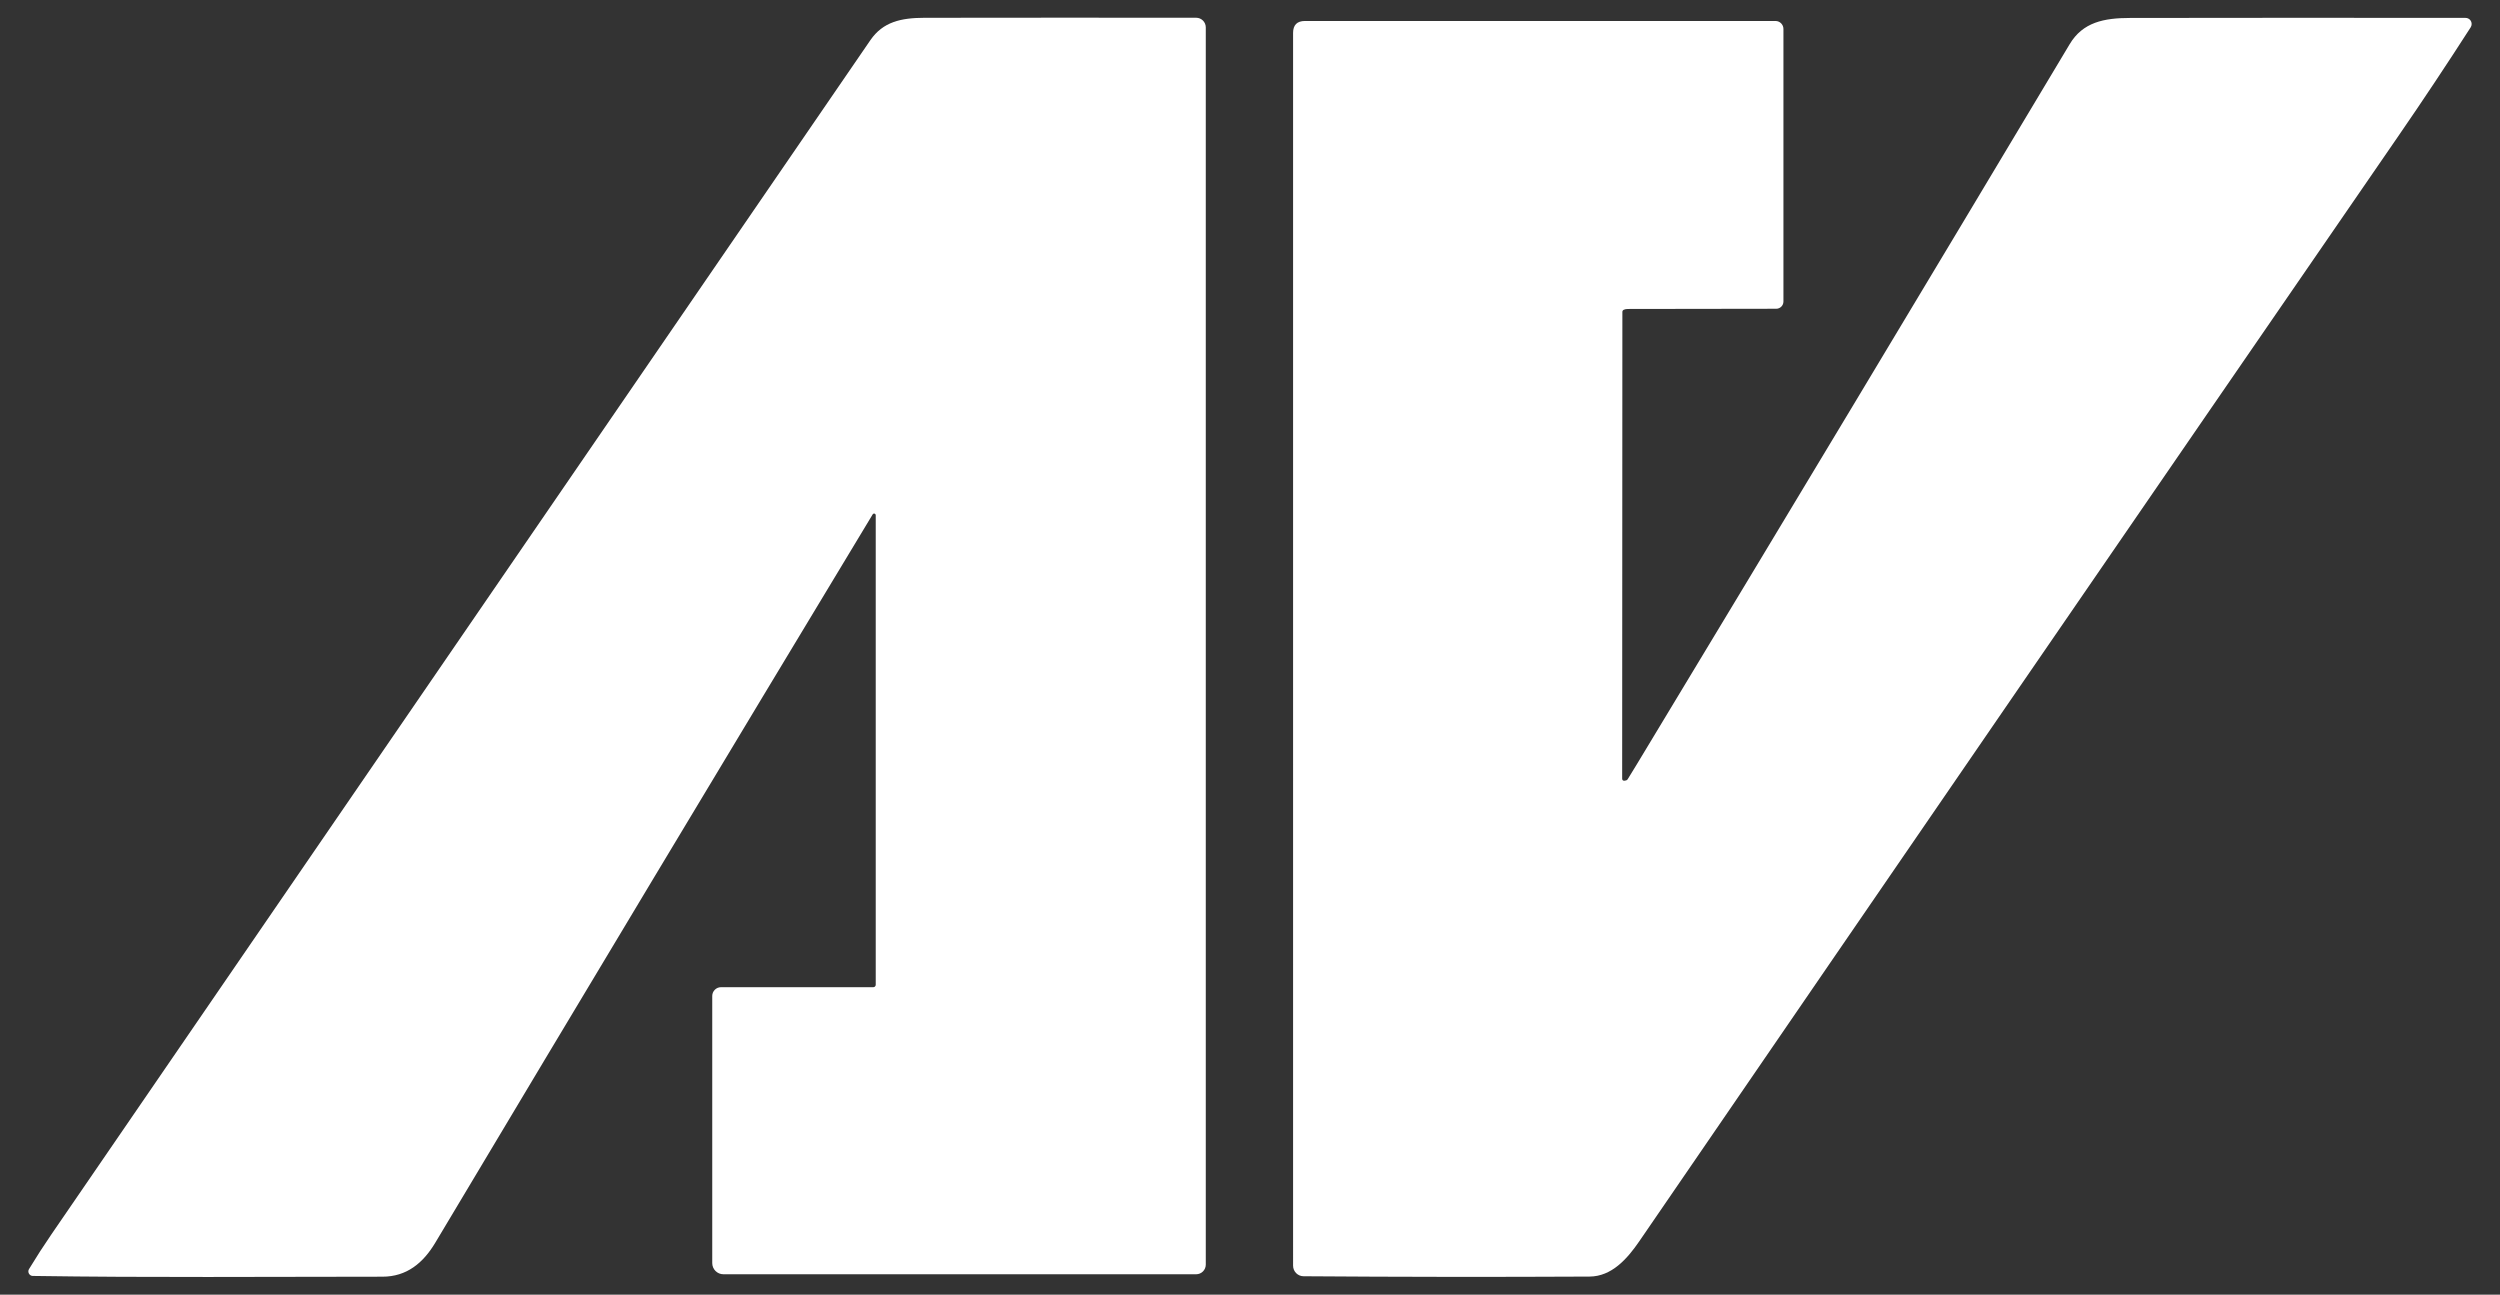
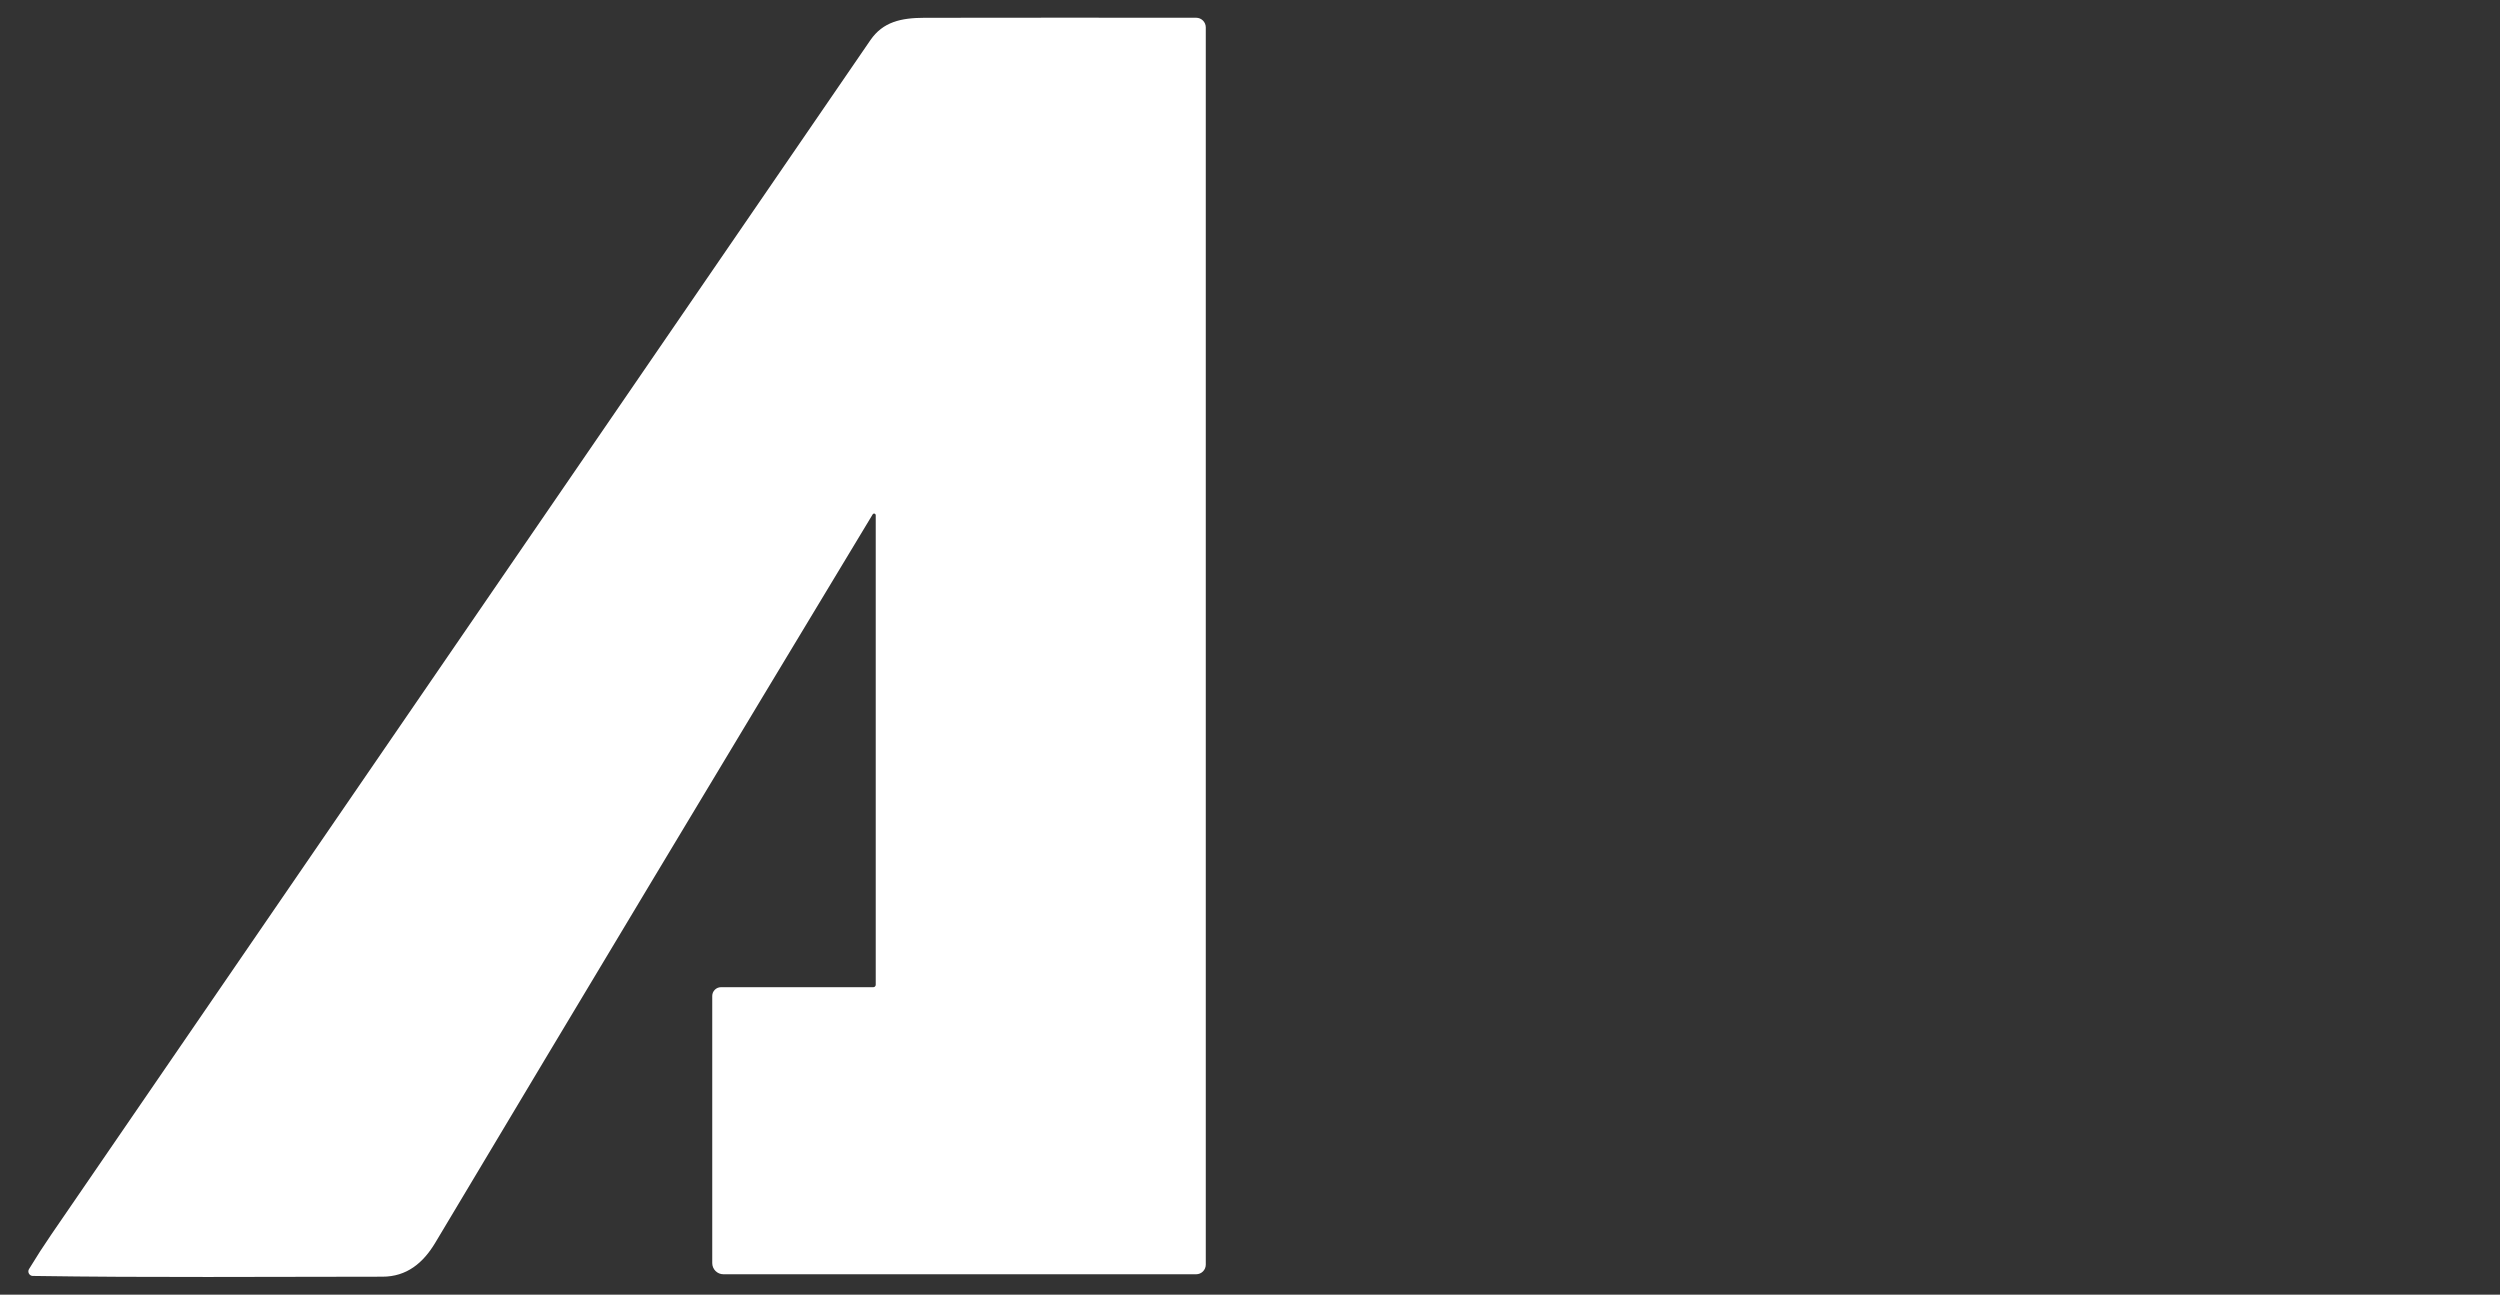
<svg xmlns="http://www.w3.org/2000/svg" id="Capa_1" version="1.1" viewBox="0 0 4636.4 2401">
  <rect x="0" y="0" width="4636.4" height="2401" fill="#333333" stroke="none" />
  <defs>
    <style>
      .st0 {
        fill: #fff;
      }
    </style>
  </defs>
  <g id="ICO_BLANCO">
-     <path class="st0" d="M3011.4,574.5c-1.6.7-2.6,2.2-2.6,3.9,0,288.2-.2,576.6-.4,865.3,0,3.9,2.5,5.1,7.4,3.6,1.1-.3,2.1-1.1,2.8-2.1,5.6-9.1,11.3-18.3,16.9-27.6,268.6-444.6,536.2-889.8,802.8-1335.6,24.3-40.8,63.6-48.7,112.4-48.7,208.2-.3,415.5-.4,621.8-.1,6.3,0,11.4,5.1,11.3,11.4,0,2.2-.6,4.3-1.8,6.1-43.8,68.1-88.2,135-133.4,200.6-470.3,683.2-939.8,1366.9-1408.7,2051.1-21.9,31.9-50.8,64.9-92.1,65.1-177.7.9-354.4.7-530.2-.6-10.8,0-19.5-8.8-19.5-19.6V61.1c0-14.8,7.4-22.2,22.2-22.2h872.4c8.2,0,14.8,6.6,14.8,14.8v505.5c0,7.4-6,13.4-13.4,13.4h0c-90.9,0-182.6.2-274.9.4-3,0-5.6.5-7.7,1.4h0Z" />
    <path class="st0" d="M1618.4,954c-271.5,449.7-541.9,899.9-811.2,1350.8-22.4,37.4-52.8,62.9-98,62.9-216.1,0-432.3,1.9-648.3-1.4-4.6,0-8.3-3.9-8.3-8.5,0-1.5.4-3,1.2-4.2,13.6-22.4,27.4-43.8,41.4-64.2C601.6,1551.1,1107.9,812.9,1614.1,74.6c23.4-34.2,57.2-41.5,100.3-41.6,169.3-.2,337.3-.3,503.9-.1,9.9,0,17.9,8,17.9,17.9v2294.5c0,9.9-8,17.9-17.9,17.9h-876.7c-11.4,0-20.7-9.3-20.7-20.7v-495.4c0-9,7.3-16.3,16.3-16.3h282.4c2.5,0,4.5-2,4.5-4.4h0v-870.9c0-1.7-1.4-3.1-3.1-3.1-1.1,0-2,.6-2.6,1.5h0Z" />
  </g>
</svg>